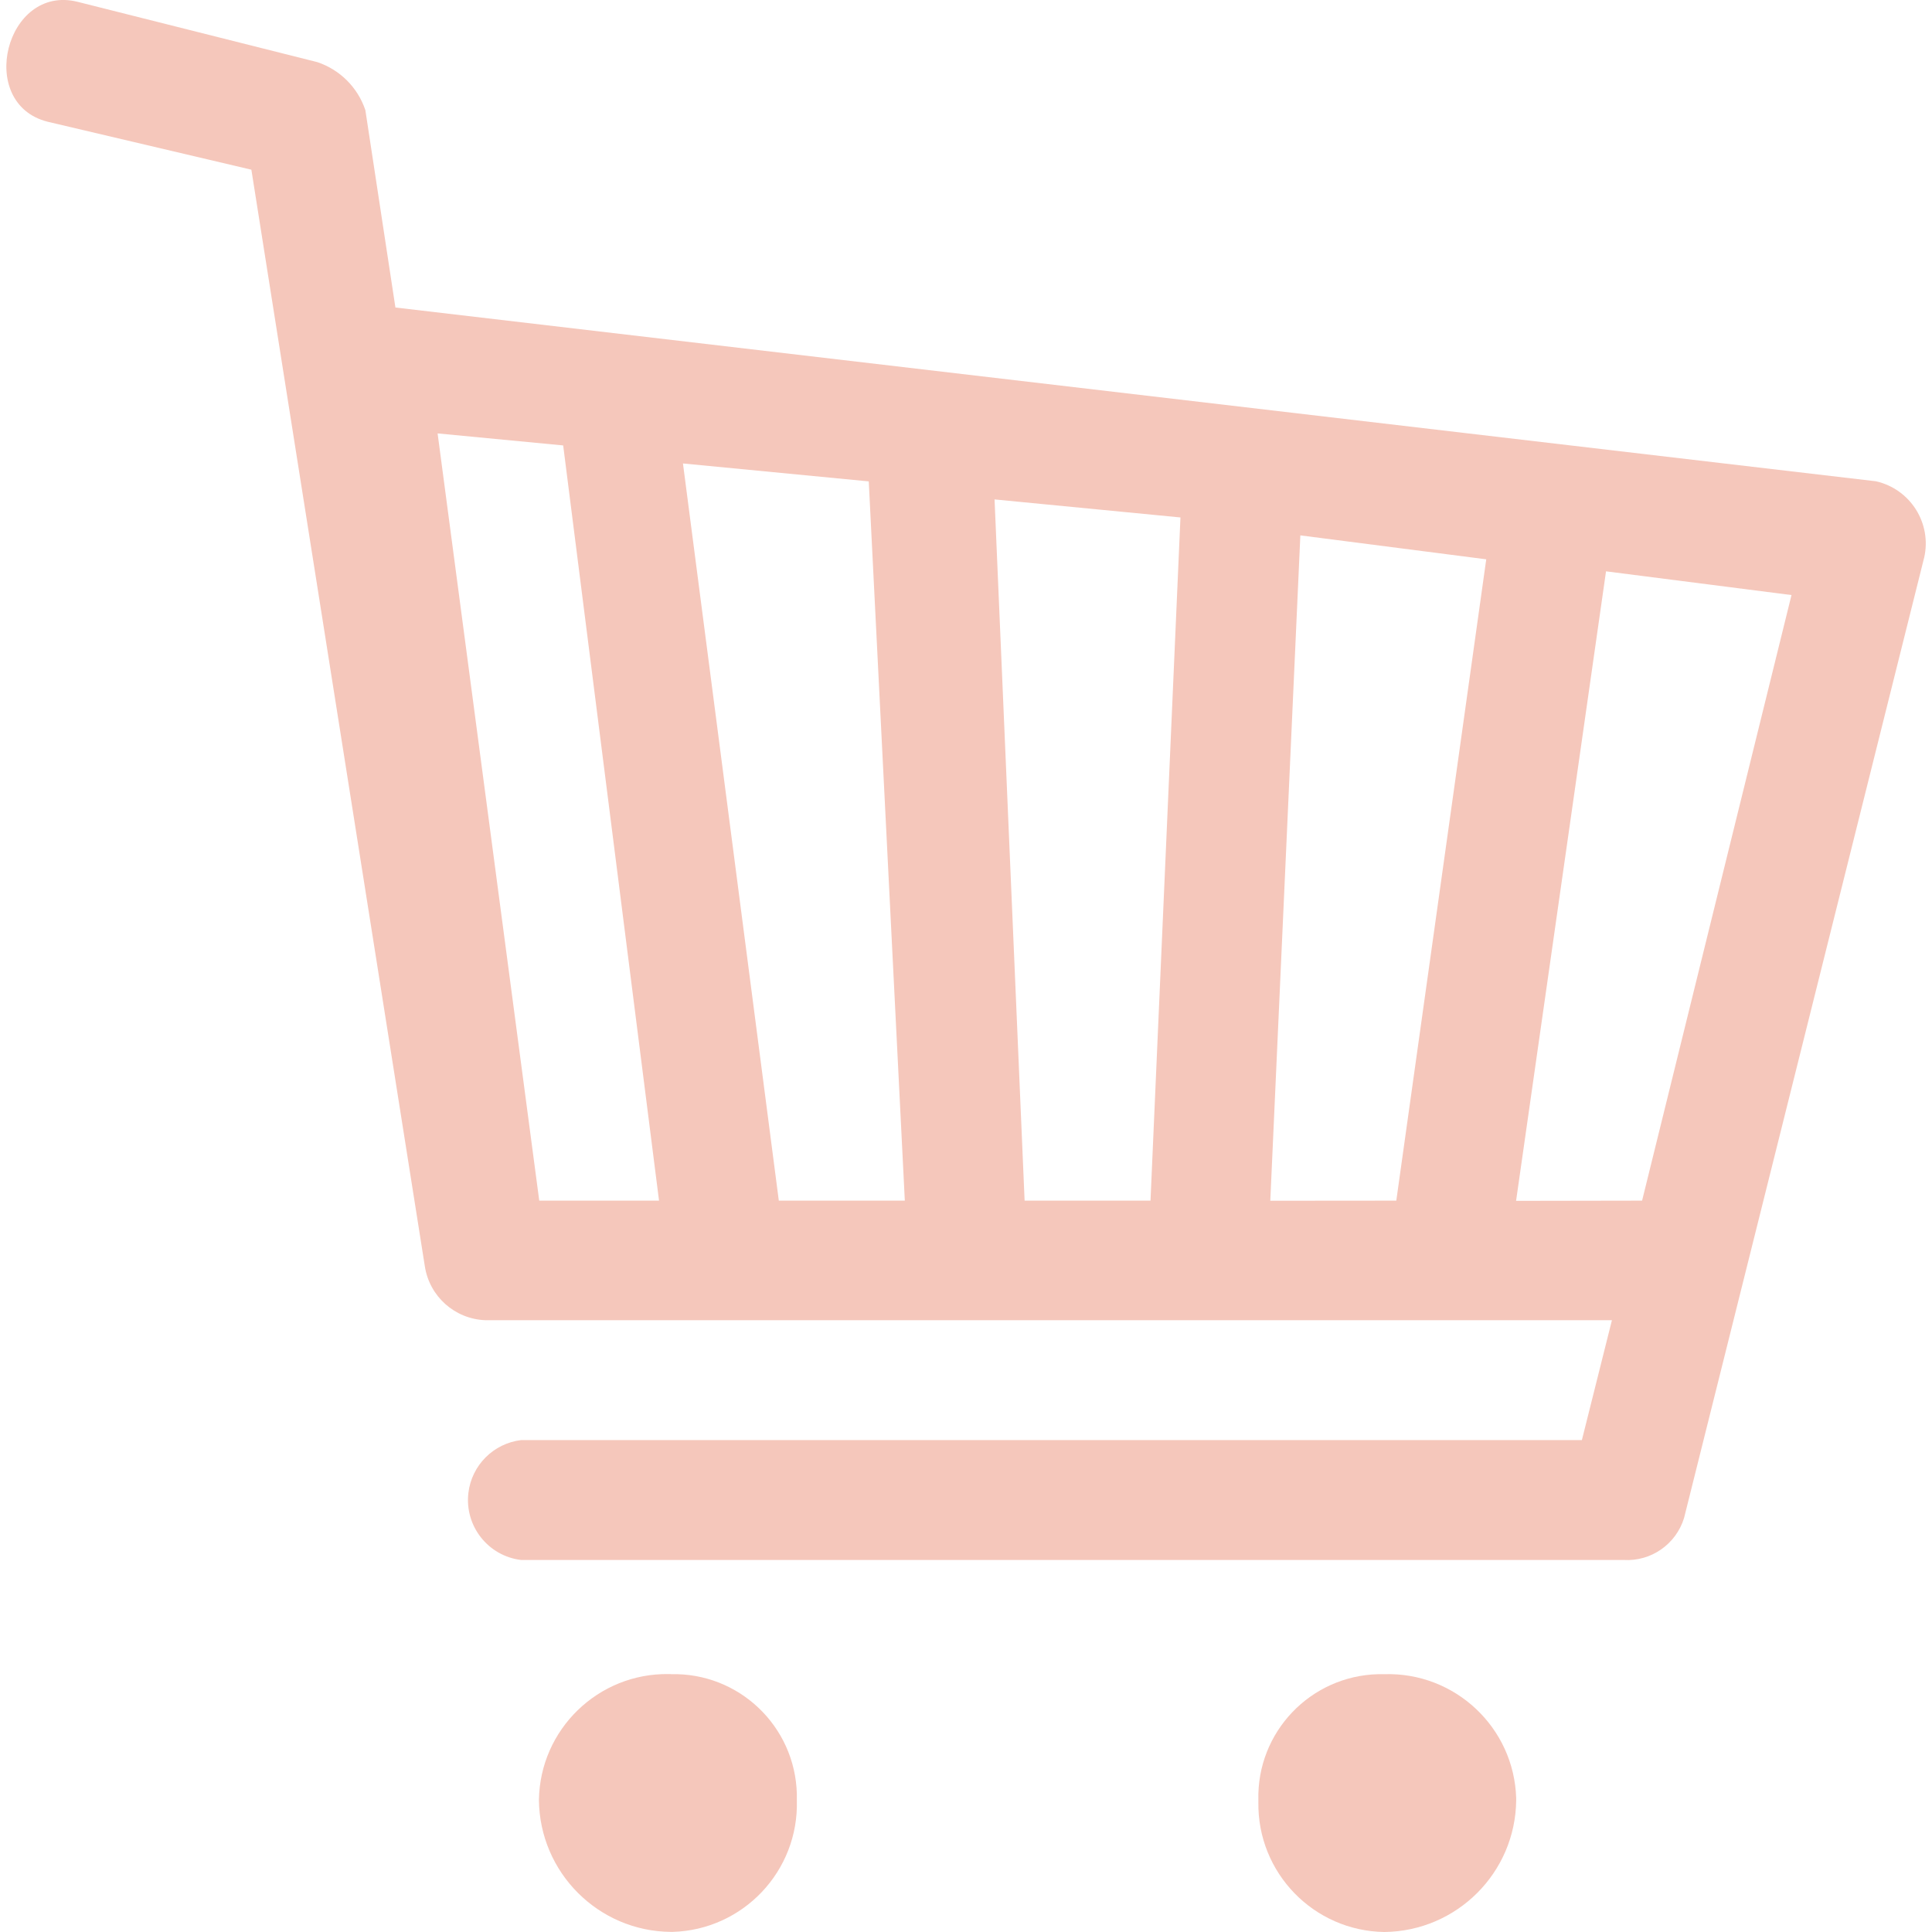
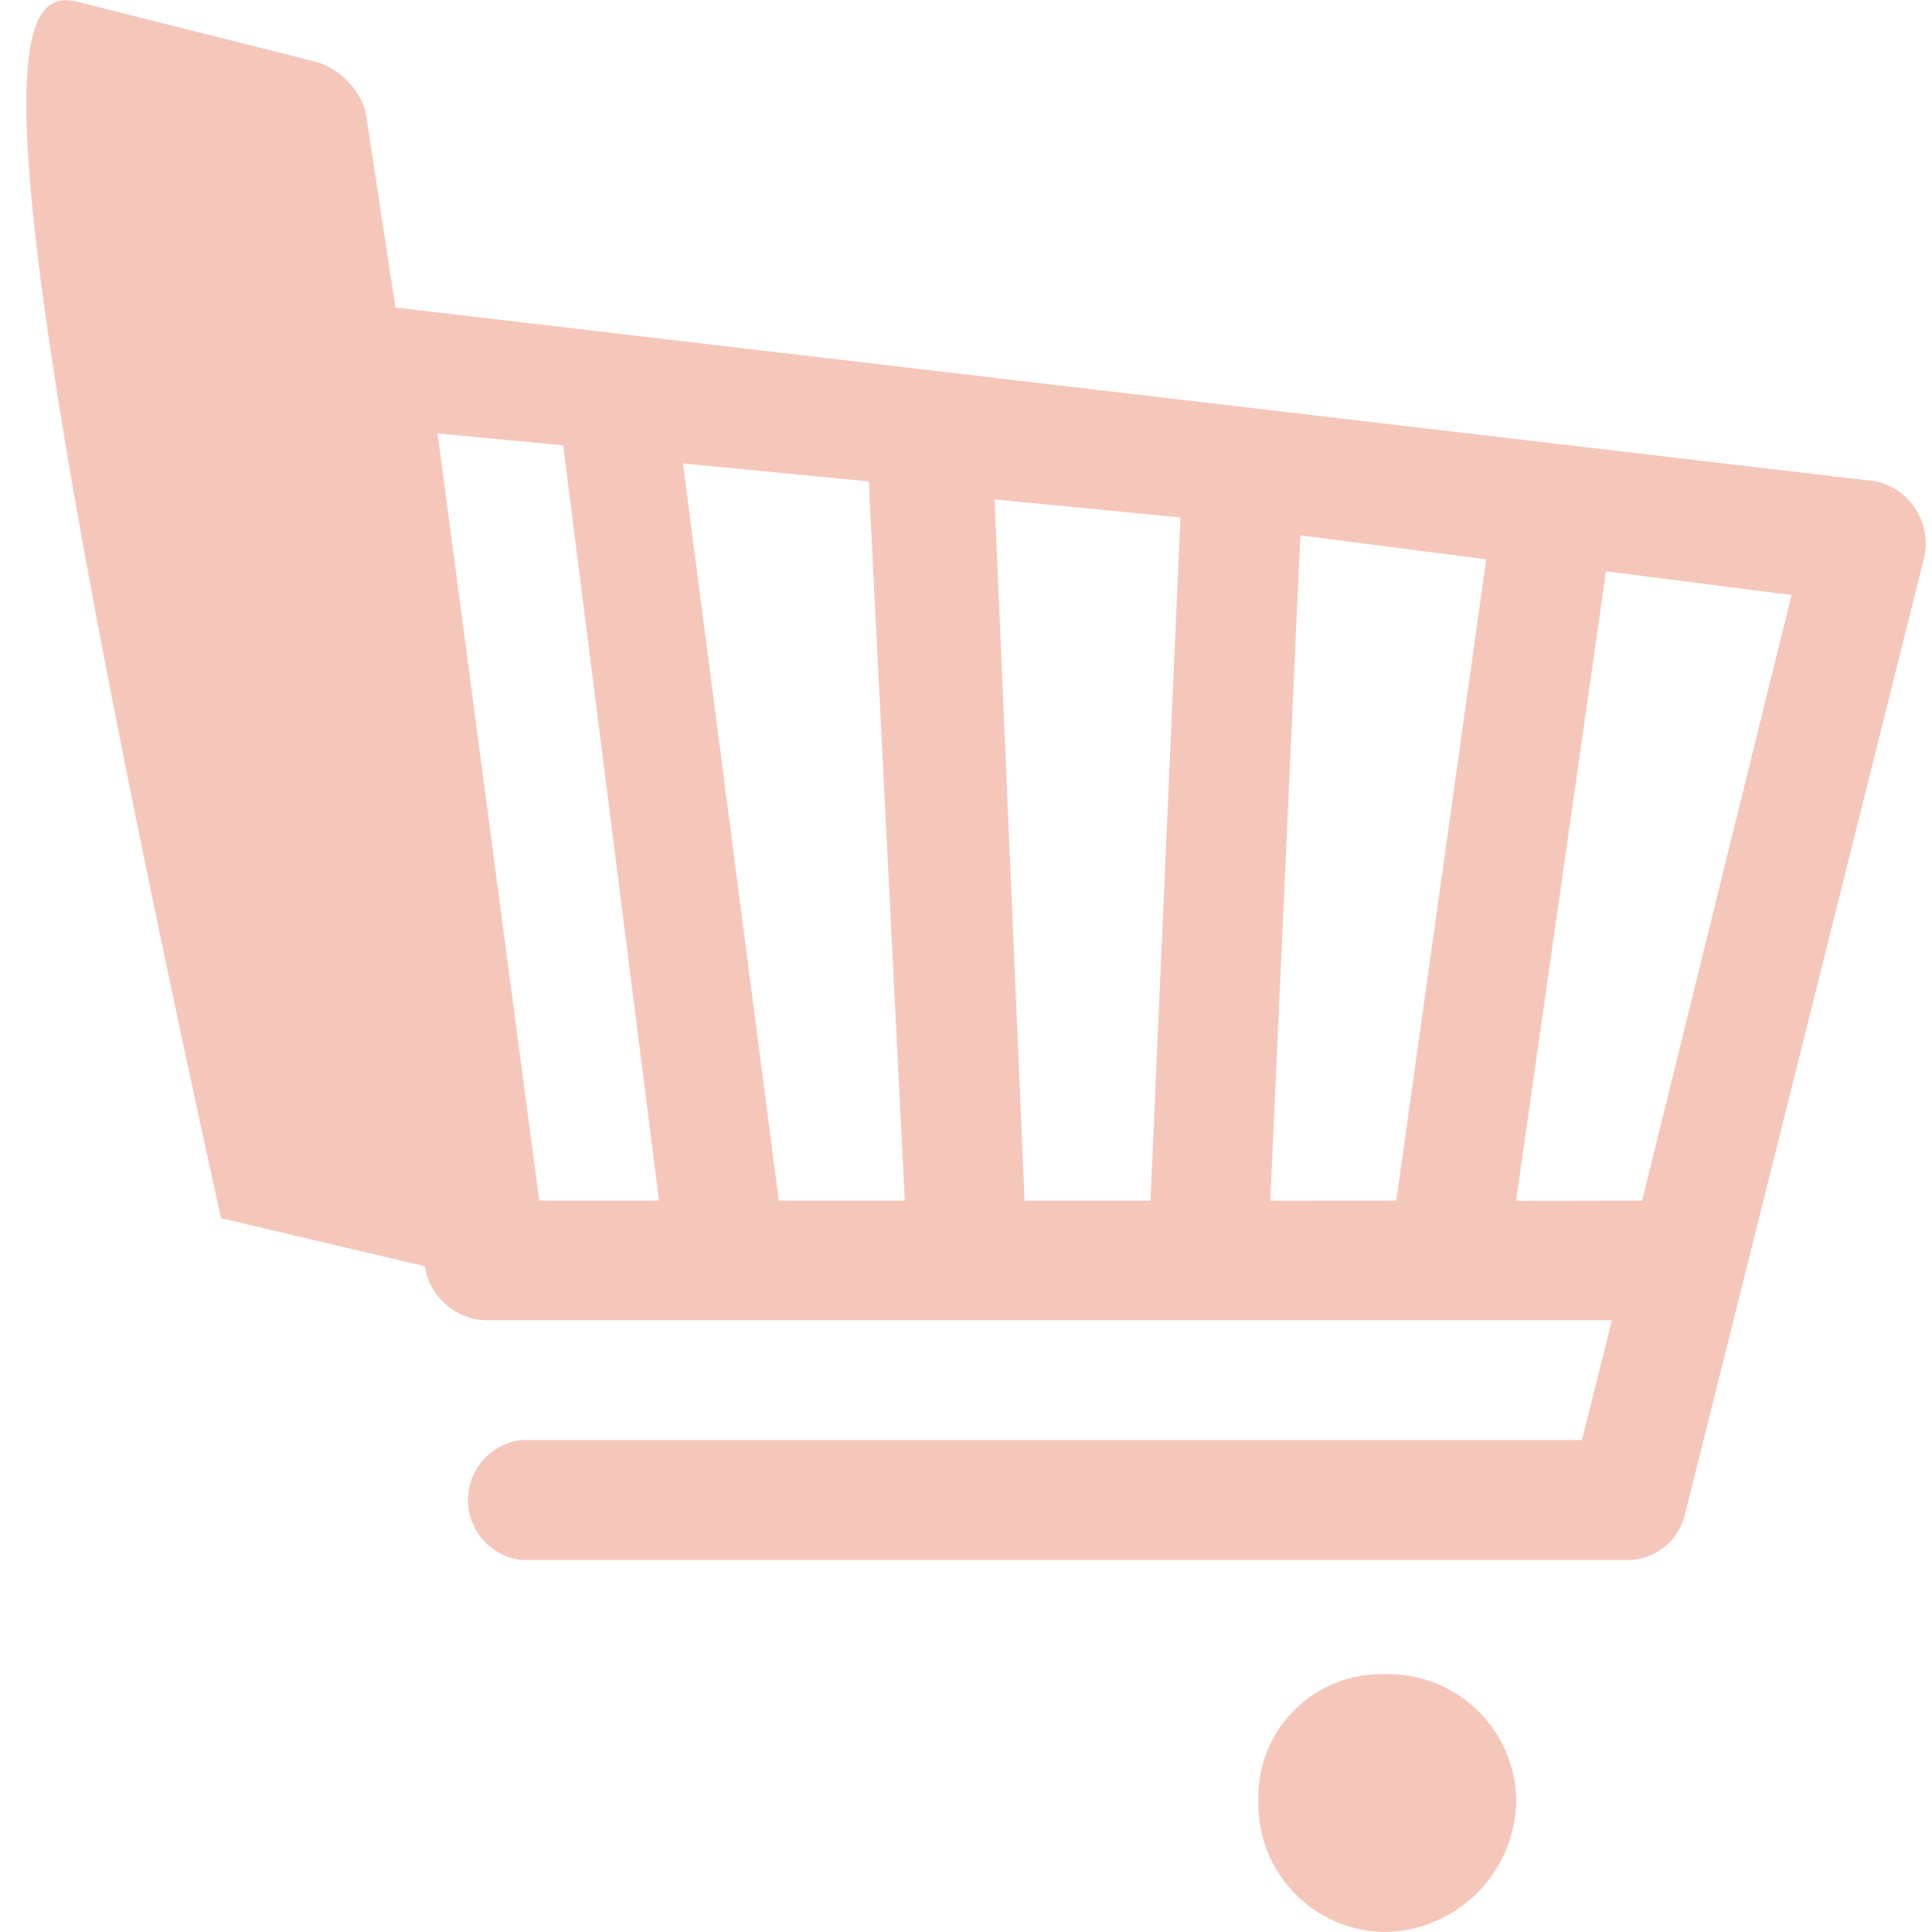
<svg xmlns="http://www.w3.org/2000/svg" id="fills" width="18" height="18" viewBox="0 0 18 18">
  <g id="Gruppe_3751">
-     <path id="Pfad_6949" d="M.723.017l2.234.562c.211.071.376.236.447.447l.28,1.839,13.794,1.619c.321.073.522.391.449.712-.001.004-.002.007-.003.011l-2.234,8.936c-.075.244-.307.406-.562.391H4.855c-.308-.037-.528-.317-.491-.626.031-.257.234-.46.491-.491h9.883l.28-1.117H4.52c-.284-.012-.519-.222-.562-.503L2.342,1.581l-1.899-.447C-.227.964.053-.151.723.017M15.299,11.186l1.392-5.642-1.728-.221-.838,5.865,1.173-.002ZM13.009,11.186l.838-5.975-1.732-.223-.28,6.199,1.173-.001ZM9.546,11.186h1.173l.279-6.365-1.732-.168.28,6.533ZM7.257,11.186h1.173l-.336-6.701-1.731-.167.893,6.868ZM5.023,11.186h1.117l-.893-7.036-1.17-.112.947,7.148Z" fill="#f5c7bb" fill-rule="evenodd" />
-     <path id="Pfad_6950" d="M6.251,15.598c.632-.016,1.157.484,1.173,1.116 0.0.019 0.0.038,0,.057.02.658-.497,1.208-1.156,1.228-.006 0-.012 0-.018 0-.676-.006-1.222-.553-1.229-1.229.01-.658.553-1.184,1.211-1.173.006 0.0.012 0.0.018 0" fill="#f5c7bb" fill-rule="evenodd" />
+     <path id="Pfad_6949" d="M.723.017l2.234.562c.211.071.376.236.447.447l.28,1.839,13.794,1.619c.321.073.522.391.449.712-.001.004-.002.007-.003.011l-2.234,8.936c-.075.244-.307.406-.562.391H4.855c-.308-.037-.528-.317-.491-.626.031-.257.234-.46.491-.491h9.883l.28-1.117H4.52c-.284-.012-.519-.222-.562-.503l-1.899-.447C-.227.964.053-.151.723.017M15.299,11.186l1.392-5.642-1.728-.221-.838,5.865,1.173-.002ZM13.009,11.186l.838-5.975-1.732-.223-.28,6.199,1.173-.001ZM9.546,11.186h1.173l.279-6.365-1.732-.168.28,6.533ZM7.257,11.186h1.173l-.336-6.701-1.731-.167.893,6.868ZM5.023,11.186h1.117l-.893-7.036-1.17-.112.947,7.148Z" fill="#f5c7bb" fill-rule="evenodd" />
    <path id="Pfad_6951" d="M12.898,15.598c.658-.02,1.208.497,1.228,1.155 0.0.006 0.0.012 0.0.018-.006.676-.553,1.222-1.229,1.229-.658-.01-1.184-.552-1.173-1.211 0-.006 0-.012 0-.018-.016-.632.484-1.157,1.116-1.173.019-0.0.038-0.0.057,0" fill="#f5c7bb" fill-rule="evenodd" />
  </g>
</svg>